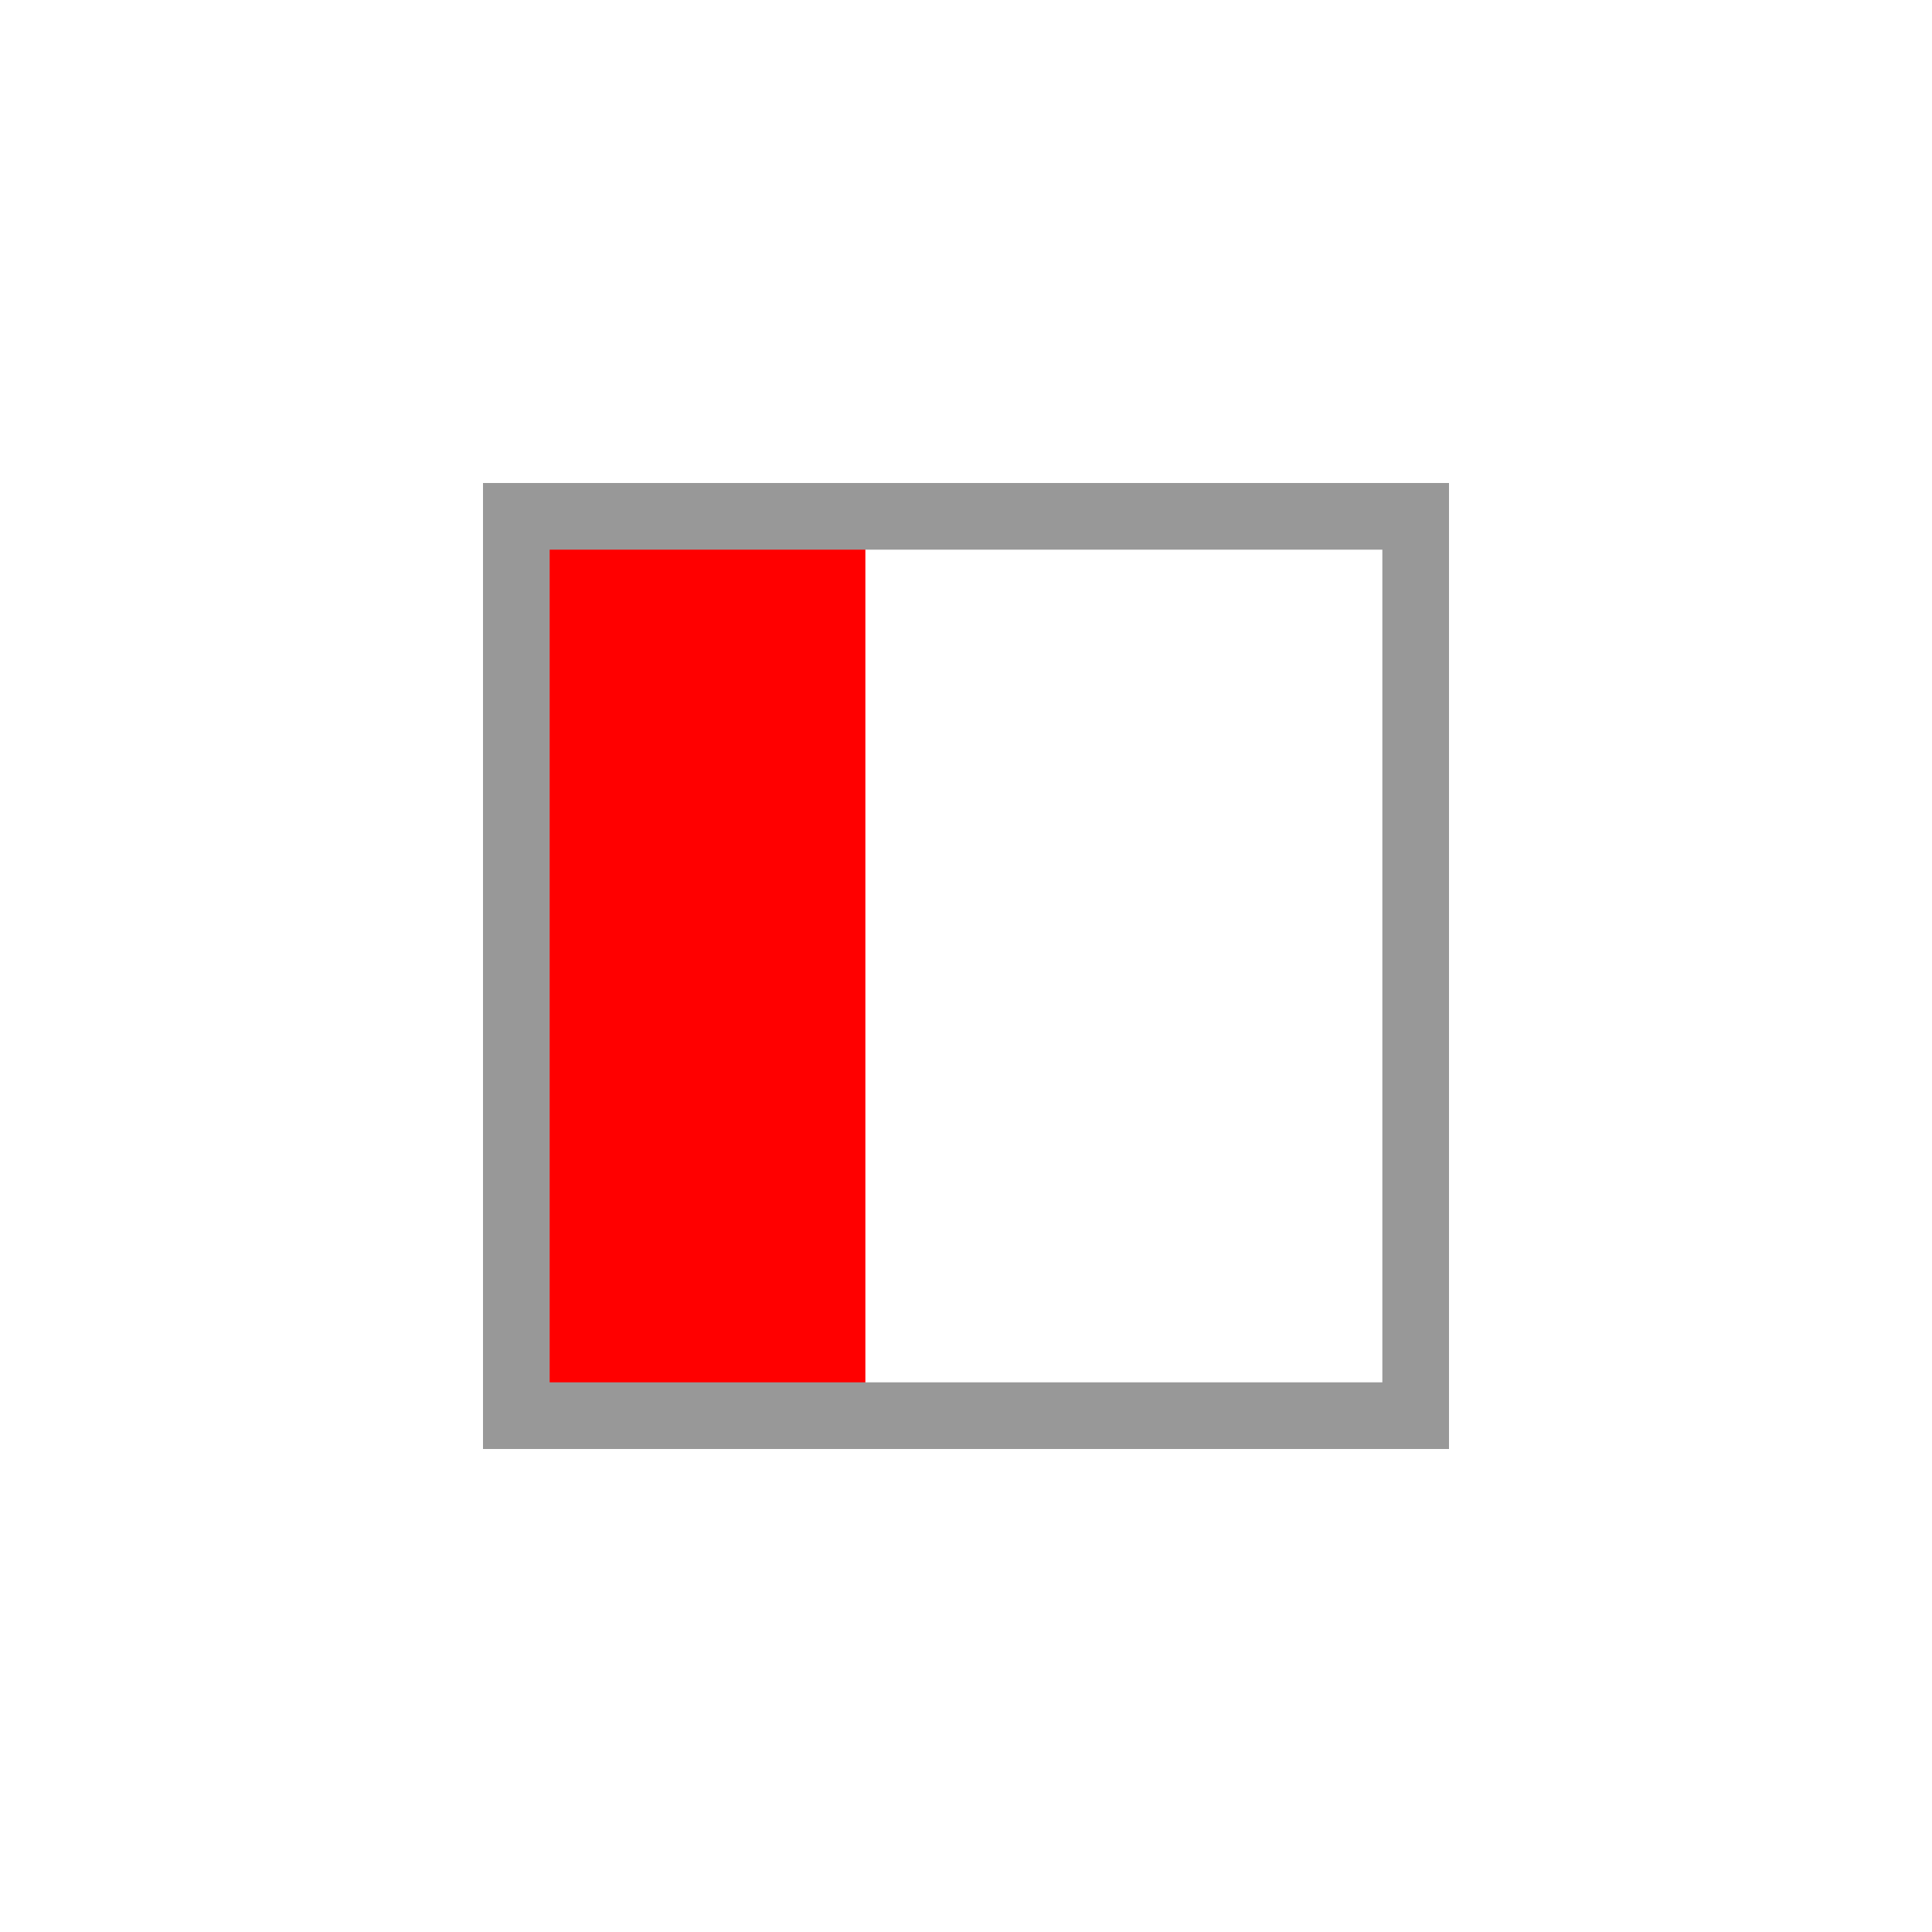
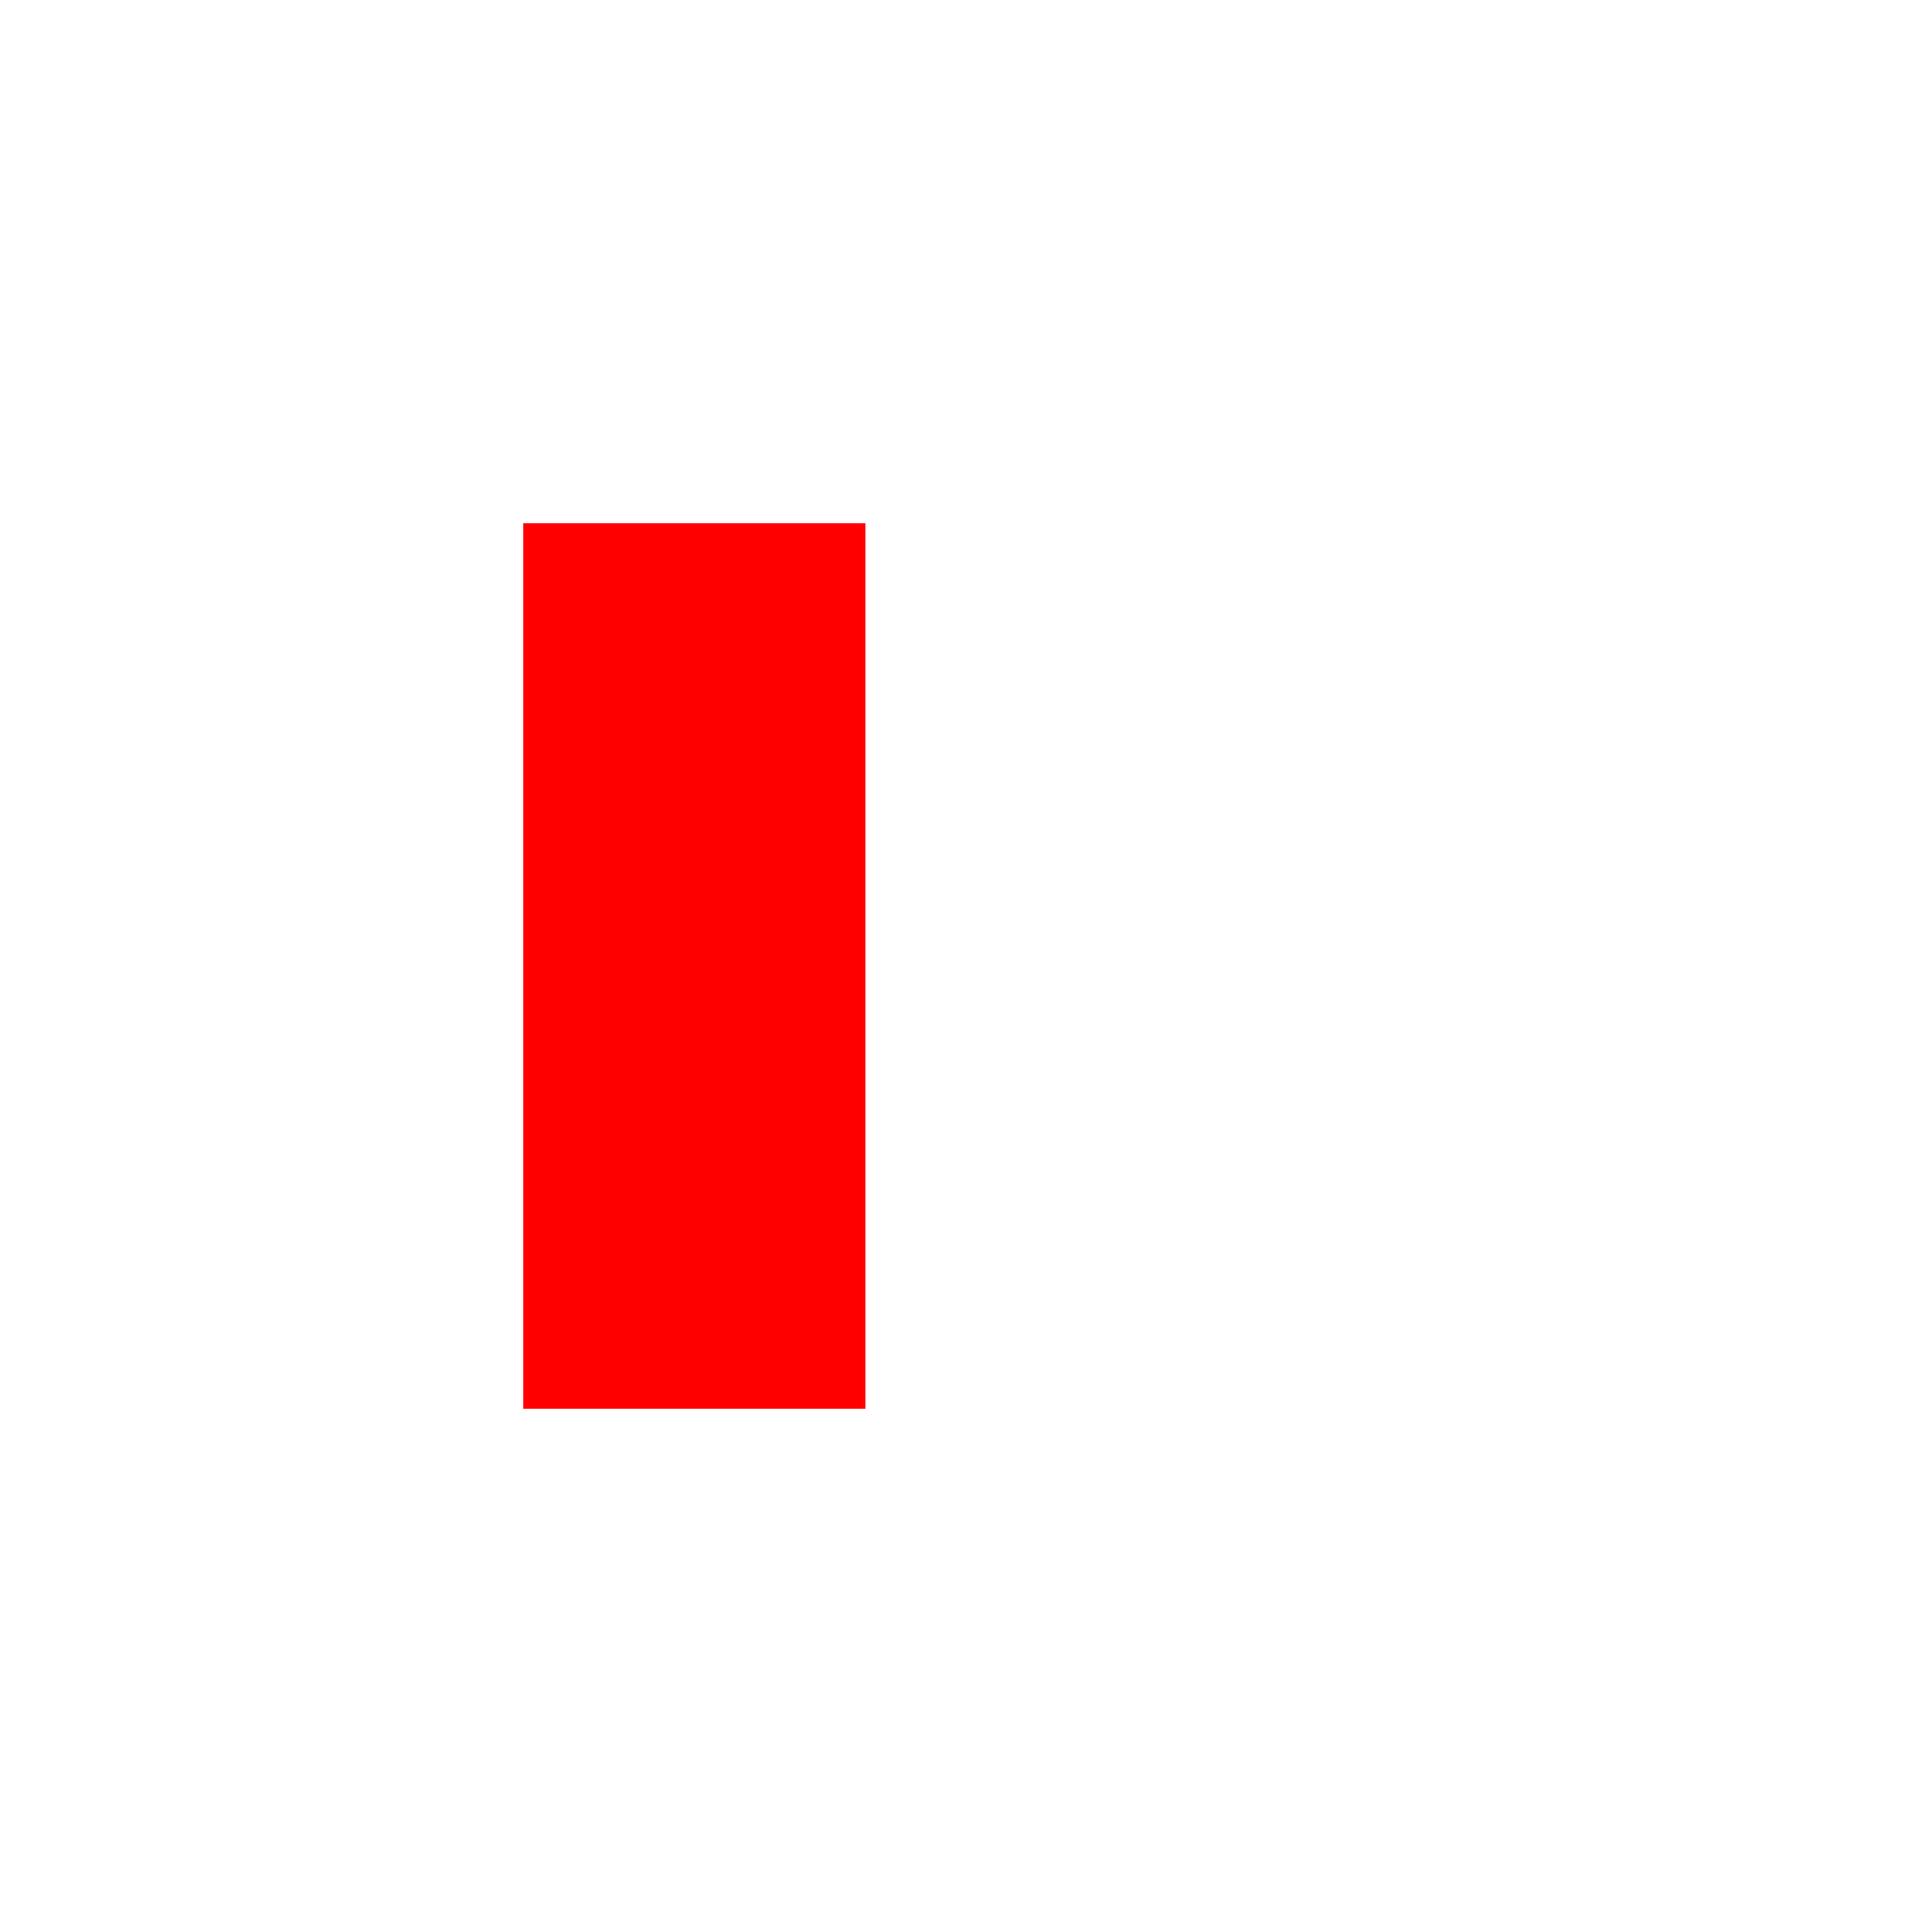
<svg xmlns="http://www.w3.org/2000/svg" xmlns:ns1="http://www.inkscape.org/namespaces/inkscape" xmlns:ns2="http://sodipodi.sourceforge.net/DTD/sodipodi-0.dtd" id="svg2" version="1.1" ns1:version="0.47pre4 r22446" width="24" height="24" ns2:docname="left_justify.svg">
  <defs id="defs6">
    <linearGradient id="linearGradient3610">
      <stop style="stop-color:#ff0000;stop-opacity:1;" offset="0" id="stop3612" />
      <stop style="stop-color:#ffffff;stop-opacity:1;" offset="1" id="stop3614" />
    </linearGradient>
    <ns1:perspective ns2:type="inkscape:persp3d" ns1:vp_x="0 : 0.5 : 1" ns1:vp_y="0 : 1000 : 0" ns1:vp_z="1 : 0.5 : 1" ns1:persp3d-origin="0.5 : 0.33333333 : 1" id="perspective10" />
  </defs>
  <ns2:namedview pagecolor="#ffffff" bordercolor="#666666" borderopacity="1" objecttolerance="10" gridtolerance="10" guidetolerance="10" ns1:pageopacity="0" ns1:pageshadow="2" ns1:window-width="1280" ns1:window-height="721" id="namedview4" showgrid="false" ns1:zoom="31.300082" ns1:cx="12.058511" ns1:cy="12" ns1:window-x="0" ns1:window-y="27" ns1:window-maximized="1" ns1:current-layer="svg2" />
  <rect style="fill:#ff0000;fill-opacity:1;stroke:none" id="rect3592" width="11" height="4.25" x="6.5" y="-10.75" ry="0" transform="matrix(0,1,-1,0,0,0)" />
-   <rect style="fill:none;stroke:#989898;stroke-width:0.828;stroke-linecap:round;stroke-linejoin:miter;stroke-miterlimit:4;stroke-opacity:1;stroke-dasharray:none" id="rect2818" width="11.172" height="11.172" x="6.414" y="6.414" rx="0" ry="5.586" />
</svg>